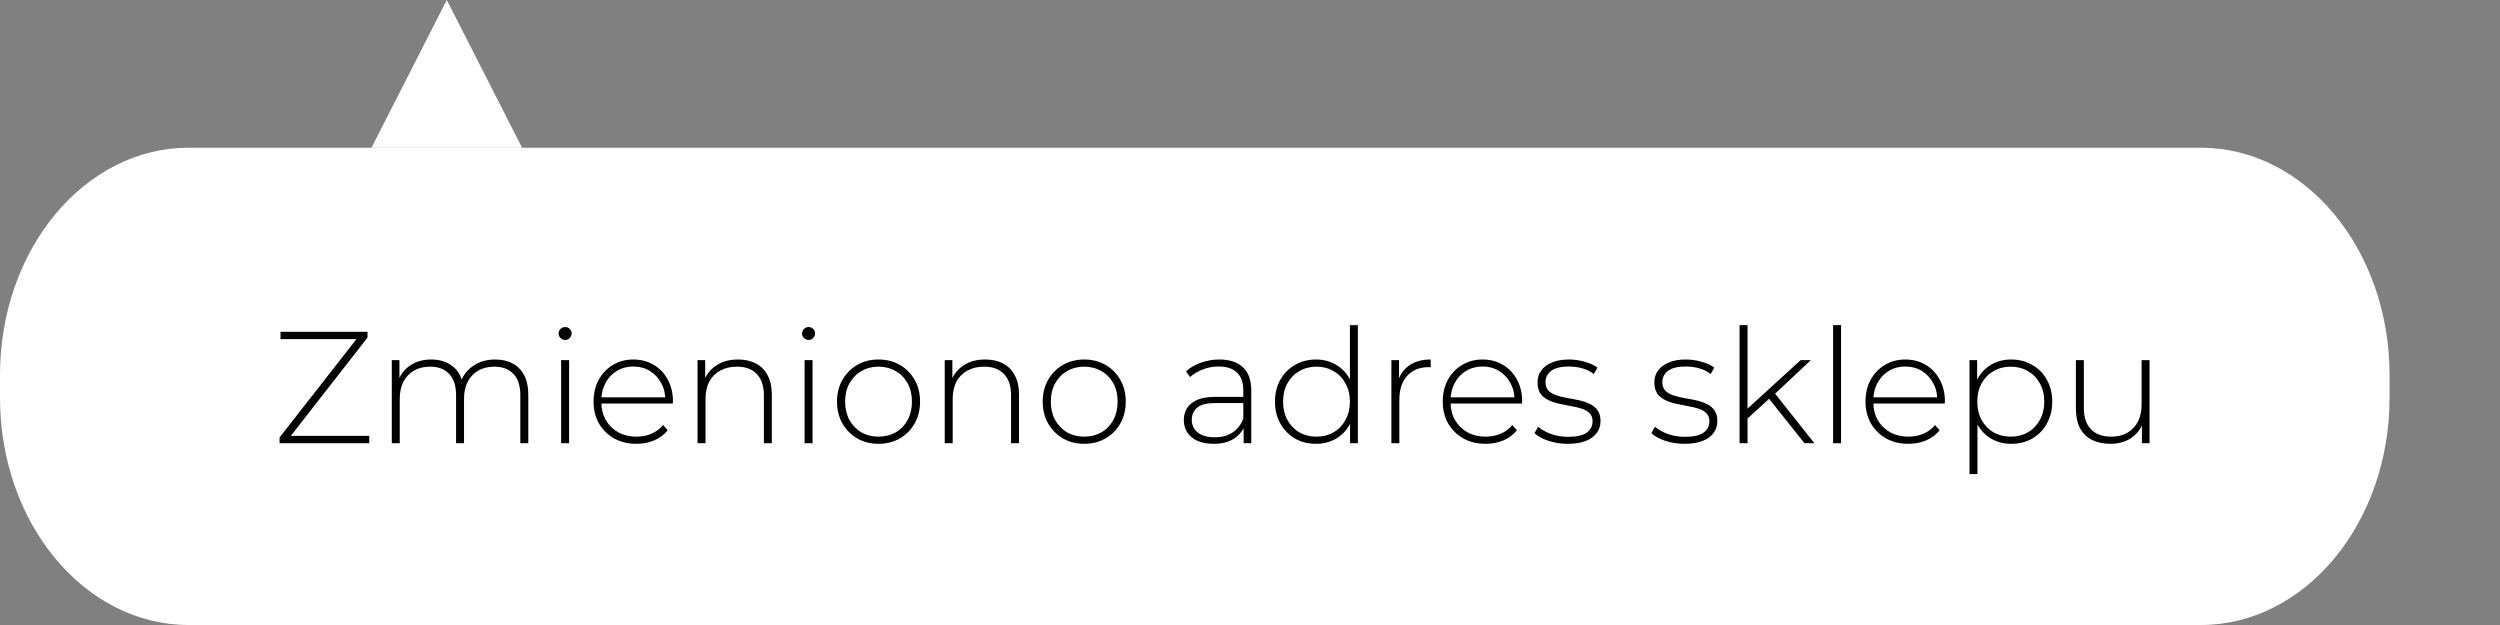
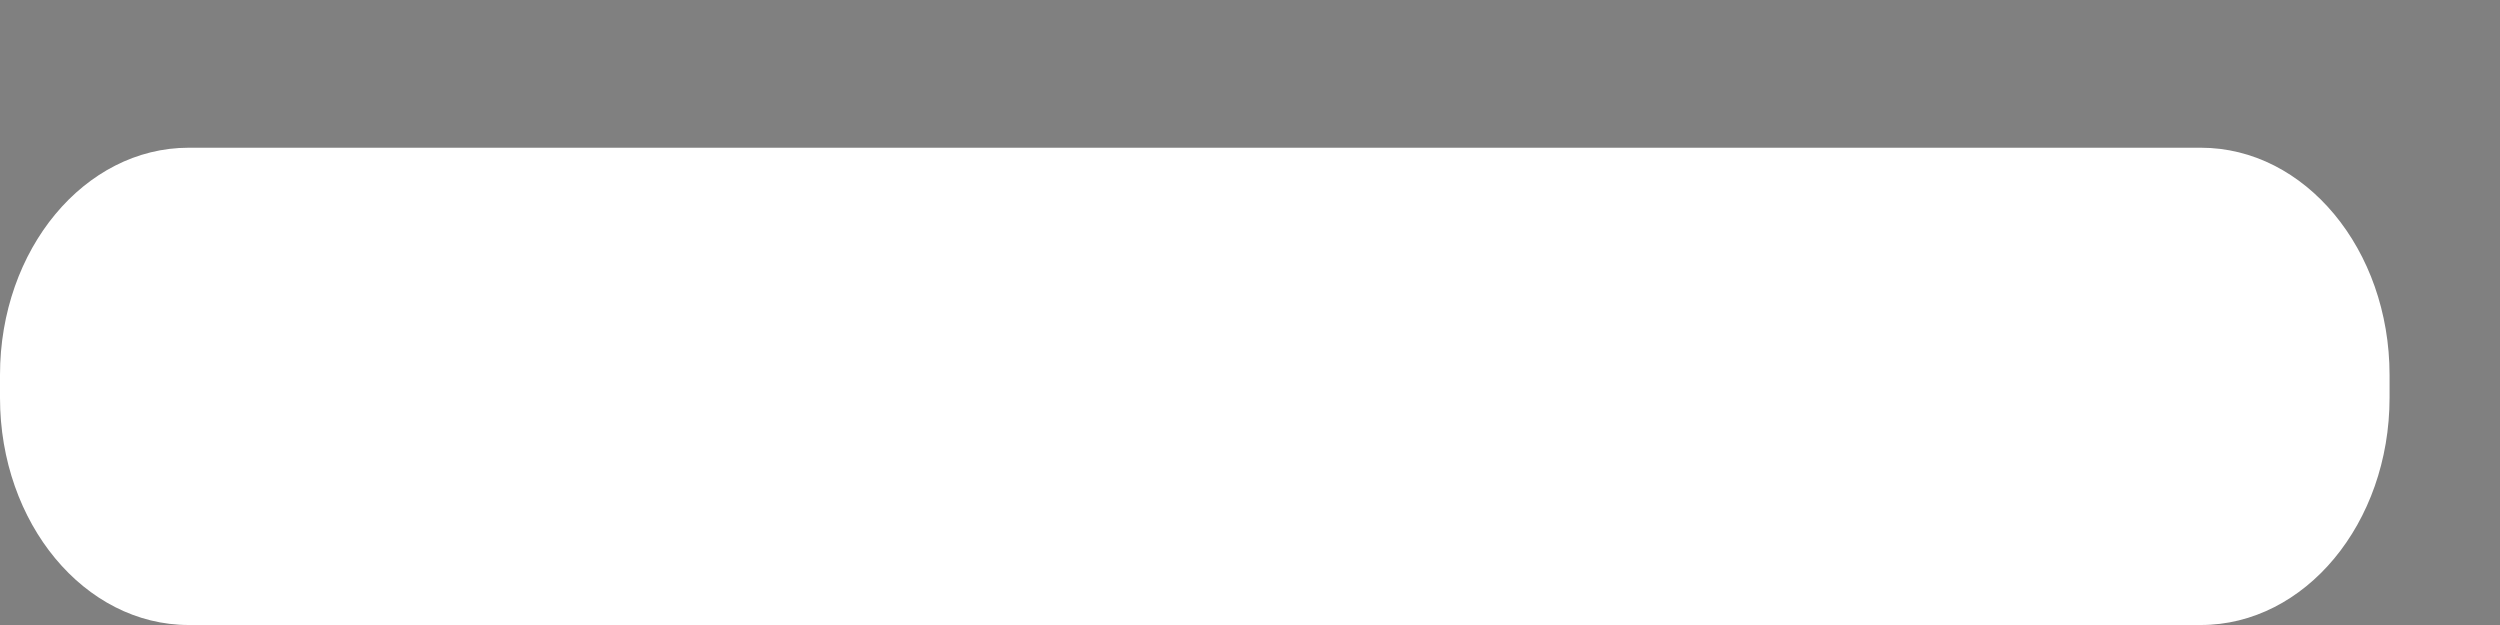
<svg xmlns="http://www.w3.org/2000/svg" width="220" height="55" viewBox="0 0 220 55" fill="none">
  <rect x="0" y="0" width="220" height="55" fill="#808080" stroke="none" />
  <path d="M193.677 13H16.604C7.434 13 0 21.954 0 33V35C0 46.046 7.434 55 16.604 55H193.677C202.847 55 210.281 46.046 210.281 35V33C210.281 21.954 202.847 13 193.677 13Z" fill="white" />
-   <path d="M39.317 0L45.944 13H32.691L39.317 0Z" fill="white" />
-   <path d="M24.601 39V38.496L31.587 29.564L31.657 29.844H24.685V29.2H32.343V29.704L25.371 38.636L25.287 38.356H32.497V39H24.601ZM43.578 31.636C44.166 31.636 44.675 31.753 45.104 31.986C45.543 32.21 45.883 32.555 46.126 33.022C46.369 33.479 46.49 34.049 46.49 34.73V39H45.79V34.786C45.79 33.965 45.59 33.339 45.188 32.91C44.787 32.481 44.227 32.266 43.508 32.266C42.958 32.266 42.481 32.383 42.08 32.616C41.679 32.849 41.371 33.176 41.156 33.596C40.941 34.016 40.834 34.52 40.834 35.108V39H40.134V34.786C40.134 33.965 39.934 33.339 39.532 32.91C39.131 32.481 38.571 32.266 37.852 32.266C37.301 32.266 36.825 32.383 36.424 32.616C36.023 32.849 35.715 33.176 35.5 33.596C35.285 34.016 35.178 34.52 35.178 35.108V39H34.478V31.692H35.15V33.708L35.052 33.484C35.267 32.915 35.626 32.467 36.13 32.14C36.634 31.804 37.241 31.636 37.95 31.636C38.678 31.636 39.289 31.823 39.784 32.196C40.288 32.56 40.605 33.106 40.736 33.834L40.498 33.736C40.694 33.111 41.063 32.607 41.604 32.224C42.145 31.832 42.803 31.636 43.578 31.636ZM49.38 39V31.692H50.081V39H49.38ZM49.73 29.914C49.572 29.914 49.437 29.858 49.325 29.746C49.212 29.634 49.157 29.503 49.157 29.354C49.157 29.195 49.212 29.06 49.325 28.948C49.437 28.836 49.572 28.78 49.73 28.78C49.898 28.78 50.034 28.836 50.136 28.948C50.248 29.051 50.304 29.181 50.304 29.34C50.304 29.499 50.248 29.634 50.136 29.746C50.034 29.858 49.898 29.914 49.73 29.914ZM55.999 39.056C55.261 39.056 54.608 38.897 54.039 38.58C53.479 38.263 53.035 37.824 52.709 37.264C52.392 36.704 52.233 36.065 52.233 35.346C52.233 34.618 52.382 33.979 52.681 33.428C52.989 32.868 53.409 32.429 53.941 32.112C54.473 31.795 55.07 31.636 55.733 31.636C56.395 31.636 56.988 31.79 57.511 32.098C58.043 32.406 58.458 32.84 58.757 33.4C59.065 33.951 59.219 34.59 59.219 35.318C59.219 35.346 59.214 35.379 59.205 35.416C59.205 35.444 59.205 35.477 59.205 35.514H52.751V34.968H58.827L58.547 35.234C58.556 34.665 58.435 34.156 58.183 33.708C57.94 33.251 57.609 32.896 57.189 32.644C56.769 32.383 56.283 32.252 55.733 32.252C55.191 32.252 54.706 32.383 54.277 32.644C53.857 32.896 53.526 33.251 53.283 33.708C53.04 34.156 52.919 34.669 52.919 35.248V35.374C52.919 35.971 53.05 36.503 53.311 36.97C53.581 37.427 53.95 37.787 54.417 38.048C54.883 38.3 55.416 38.426 56.013 38.426C56.48 38.426 56.913 38.342 57.315 38.174C57.725 38.006 58.071 37.749 58.351 37.404L58.757 37.866C58.44 38.258 58.038 38.557 57.553 38.762C57.077 38.958 56.559 39.056 55.999 39.056ZM64.954 31.636C65.552 31.636 66.07 31.753 66.508 31.986C66.956 32.21 67.302 32.555 67.544 33.022C67.796 33.479 67.922 34.049 67.922 34.73V39H67.222V34.786C67.222 33.965 67.012 33.339 66.592 32.91C66.182 32.481 65.603 32.266 64.856 32.266C64.287 32.266 63.792 32.383 63.372 32.616C62.952 32.849 62.63 33.176 62.406 33.596C62.192 34.016 62.084 34.52 62.084 35.108V39H61.384V31.692H62.056V33.722L61.958 33.498C62.182 32.919 62.551 32.467 63.064 32.14C63.578 31.804 64.208 31.636 64.954 31.636ZM70.804 39V31.692H71.504V39H70.804ZM71.154 29.914C70.996 29.914 70.86 29.858 70.748 29.746C70.636 29.634 70.58 29.503 70.58 29.354C70.58 29.195 70.636 29.06 70.748 28.948C70.86 28.836 70.996 28.78 71.154 28.78C71.322 28.78 71.458 28.836 71.56 28.948C71.672 29.051 71.728 29.181 71.728 29.34C71.728 29.499 71.672 29.634 71.56 29.746C71.458 29.858 71.322 29.914 71.154 29.914ZM77.311 39.056C76.611 39.056 75.985 38.897 75.435 38.58C74.893 38.263 74.459 37.824 74.133 37.264C73.815 36.704 73.657 36.065 73.657 35.346C73.657 34.618 73.815 33.979 74.133 33.428C74.459 32.868 74.893 32.429 75.435 32.112C75.985 31.795 76.611 31.636 77.311 31.636C78.011 31.636 78.636 31.795 79.187 32.112C79.737 32.429 80.171 32.868 80.489 33.428C80.806 33.979 80.965 34.618 80.965 35.346C80.965 36.065 80.806 36.704 80.489 37.264C80.171 37.824 79.737 38.263 79.187 38.58C78.636 38.897 78.011 39.056 77.311 39.056ZM77.311 38.426C77.871 38.426 78.375 38.3 78.823 38.048C79.271 37.787 79.621 37.423 79.873 36.956C80.125 36.489 80.251 35.953 80.251 35.346C80.251 34.73 80.125 34.193 79.873 33.736C79.621 33.269 79.271 32.91 78.823 32.658C78.375 32.397 77.871 32.266 77.311 32.266C76.751 32.266 76.247 32.397 75.799 32.658C75.36 32.91 75.01 33.269 74.749 33.736C74.497 34.193 74.371 34.73 74.371 35.346C74.371 35.953 74.497 36.489 74.749 36.956C75.01 37.423 75.36 37.787 75.799 38.048C76.247 38.3 76.751 38.426 77.311 38.426ZM86.706 31.636C87.304 31.636 87.822 31.753 88.26 31.986C88.708 32.21 89.054 32.555 89.296 33.022C89.548 33.479 89.674 34.049 89.674 34.73V39H88.974V34.786C88.974 33.965 88.764 33.339 88.344 32.91C87.934 32.481 87.355 32.266 86.608 32.266C86.039 32.266 85.544 32.383 85.124 32.616C84.704 32.849 84.382 33.176 84.158 33.596C83.944 34.016 83.836 34.52 83.836 35.108V39H83.136V31.692H83.808V33.722L83.71 33.498C83.934 32.919 84.303 32.467 84.816 32.14C85.33 31.804 85.96 31.636 86.706 31.636ZM95.412 39.056C94.712 39.056 94.087 38.897 93.536 38.58C92.995 38.263 92.561 37.824 92.234 37.264C91.917 36.704 91.758 36.065 91.758 35.346C91.758 34.618 91.917 33.979 92.234 33.428C92.561 32.868 92.995 32.429 93.536 32.112C94.087 31.795 94.712 31.636 95.412 31.636C96.112 31.636 96.738 31.795 97.288 32.112C97.839 32.429 98.273 32.868 98.59 33.428C98.908 33.979 99.066 34.618 99.066 35.346C99.066 36.065 98.908 36.704 98.59 37.264C98.273 37.824 97.839 38.263 97.288 38.58C96.738 38.897 96.112 39.056 95.412 39.056ZM95.412 38.426C95.972 38.426 96.476 38.3 96.924 38.048C97.372 37.787 97.722 37.423 97.974 36.956C98.226 36.489 98.352 35.953 98.352 35.346C98.352 34.73 98.226 34.193 97.974 33.736C97.722 33.269 97.372 32.91 96.924 32.658C96.476 32.397 95.972 32.266 95.412 32.266C94.852 32.266 94.348 32.397 93.9 32.658C93.462 32.91 93.112 33.269 92.85 33.736C92.598 34.193 92.472 34.73 92.472 35.346C92.472 35.953 92.598 36.489 92.85 36.956C93.112 37.423 93.462 37.787 93.9 38.048C94.348 38.3 94.852 38.426 95.412 38.426ZM109.44 39V37.334L109.412 37.082V34.338C109.412 33.657 109.225 33.139 108.852 32.784C108.488 32.429 107.951 32.252 107.242 32.252C106.738 32.252 106.266 32.341 105.828 32.518C105.398 32.686 105.03 32.905 104.722 33.176L104.372 32.672C104.736 32.345 105.174 32.093 105.688 31.916C106.201 31.729 106.738 31.636 107.298 31.636C108.203 31.636 108.898 31.865 109.384 32.322C109.869 32.779 110.112 33.461 110.112 34.366V39H109.44ZM106.808 39.056C106.266 39.056 105.795 38.972 105.394 38.804C105.002 38.627 104.698 38.379 104.484 38.062C104.278 37.745 104.176 37.381 104.176 36.97C104.176 36.597 104.26 36.261 104.428 35.962C104.605 35.654 104.894 35.407 105.296 35.22C105.697 35.024 106.234 34.926 106.906 34.926H109.594V35.472H106.92C106.164 35.472 105.632 35.612 105.324 35.892C105.025 36.172 104.876 36.522 104.876 36.942C104.876 37.409 105.053 37.782 105.408 38.062C105.762 38.342 106.262 38.482 106.906 38.482C107.522 38.482 108.04 38.342 108.46 38.062C108.889 37.782 109.206 37.376 109.412 36.844L109.608 37.32C109.412 37.852 109.076 38.277 108.6 38.594C108.133 38.902 107.536 39.056 106.808 39.056ZM115.81 39.056C115.128 39.056 114.512 38.902 113.962 38.594C113.42 38.277 112.991 37.838 112.674 37.278C112.356 36.718 112.198 36.074 112.198 35.346C112.198 34.609 112.356 33.965 112.674 33.414C112.991 32.854 113.42 32.42 113.962 32.112C114.512 31.795 115.128 31.636 115.81 31.636C116.454 31.636 117.032 31.785 117.546 32.084C118.068 32.383 118.479 32.807 118.778 33.358C119.086 33.909 119.24 34.571 119.24 35.346C119.24 36.102 119.09 36.76 118.792 37.32C118.493 37.88 118.082 38.309 117.56 38.608C117.046 38.907 116.463 39.056 115.81 39.056ZM115.852 38.426C116.412 38.426 116.911 38.3 117.35 38.048C117.798 37.787 118.148 37.423 118.4 36.956C118.661 36.489 118.792 35.953 118.792 35.346C118.792 34.73 118.661 34.193 118.4 33.736C118.148 33.269 117.798 32.91 117.35 32.658C116.911 32.397 116.412 32.266 115.852 32.266C115.292 32.266 114.788 32.397 114.34 32.658C113.901 32.91 113.551 33.269 113.29 33.736C113.038 34.193 112.912 34.73 112.912 35.346C112.912 35.953 113.038 36.489 113.29 36.956C113.551 37.423 113.901 37.787 114.34 38.048C114.788 38.3 115.292 38.426 115.852 38.426ZM118.806 39V36.606L118.932 35.332L118.792 34.058V28.612H119.492V39H118.806ZM122.443 39V31.692H123.115V33.694L123.045 33.47C123.25 32.882 123.596 32.429 124.081 32.112C124.566 31.795 125.173 31.636 125.901 31.636V32.322C125.873 32.322 125.845 32.322 125.817 32.322C125.789 32.313 125.761 32.308 125.733 32.308C124.921 32.308 124.286 32.565 123.829 33.078C123.372 33.582 123.143 34.287 123.143 35.192V39H122.443ZM130.729 39.056C129.992 39.056 129.339 38.897 128.769 38.58C128.209 38.263 127.766 37.824 127.439 37.264C127.122 36.704 126.963 36.065 126.963 35.346C126.963 34.618 127.113 33.979 127.411 33.428C127.719 32.868 128.139 32.429 128.671 32.112C129.203 31.795 129.801 31.636 130.463 31.636C131.126 31.636 131.719 31.79 132.241 32.098C132.773 32.406 133.189 32.84 133.487 33.4C133.795 33.951 133.949 34.59 133.949 35.318C133.949 35.346 133.945 35.379 133.935 35.416C133.935 35.444 133.935 35.477 133.935 35.514H127.481V34.968H133.557L133.277 35.234C133.287 34.665 133.165 34.156 132.913 33.708C132.671 33.251 132.339 32.896 131.919 32.644C131.499 32.383 131.014 32.252 130.463 32.252C129.922 32.252 129.437 32.383 129.007 32.644C128.587 32.896 128.256 33.251 128.013 33.708C127.771 34.156 127.649 34.669 127.649 35.248V35.374C127.649 35.971 127.78 36.503 128.041 36.97C128.312 37.427 128.681 37.787 129.147 38.048C129.614 38.3 130.146 38.426 130.743 38.426C131.21 38.426 131.644 38.342 132.045 38.174C132.456 38.006 132.801 37.749 133.081 37.404L133.487 37.866C133.17 38.258 132.769 38.557 132.283 38.762C131.807 38.958 131.289 39.056 130.729 39.056ZM137.963 39.056C137.356 39.056 136.787 38.967 136.255 38.79C135.732 38.613 135.326 38.389 135.037 38.118L135.359 37.558C135.639 37.801 136.012 38.011 136.479 38.188C136.946 38.356 137.45 38.44 137.991 38.44C138.756 38.44 139.307 38.314 139.643 38.062C139.979 37.81 140.147 37.479 140.147 37.068C140.147 36.769 140.058 36.536 139.881 36.368C139.713 36.191 139.484 36.055 139.195 35.962C138.906 35.869 138.588 35.794 138.243 35.738C137.898 35.673 137.552 35.603 137.207 35.528C136.862 35.453 136.544 35.346 136.255 35.206C135.966 35.066 135.732 34.875 135.555 34.632C135.387 34.38 135.303 34.049 135.303 33.638C135.303 33.265 135.406 32.929 135.611 32.63C135.816 32.331 136.124 32.093 136.535 31.916C136.946 31.729 137.459 31.636 138.075 31.636C138.532 31.636 138.99 31.701 139.447 31.832C139.914 31.963 140.292 32.135 140.581 32.35L140.259 32.91C139.951 32.677 139.606 32.509 139.223 32.406C138.84 32.303 138.453 32.252 138.061 32.252C137.352 32.252 136.829 32.383 136.493 32.644C136.166 32.905 136.003 33.232 136.003 33.624C136.003 33.932 136.087 34.179 136.255 34.366C136.432 34.543 136.666 34.683 136.955 34.786C137.244 34.879 137.562 34.959 137.907 35.024C138.252 35.08 138.598 35.145 138.943 35.22C139.288 35.295 139.606 35.402 139.895 35.542C140.184 35.673 140.413 35.859 140.581 36.102C140.758 36.335 140.847 36.653 140.847 37.054C140.847 37.455 140.735 37.805 140.511 38.104C140.296 38.403 139.974 38.636 139.545 38.804C139.116 38.972 138.588 39.056 137.963 39.056ZM148.244 39.056C147.637 39.056 147.068 38.967 146.536 38.79C146.013 38.613 145.607 38.389 145.318 38.118L145.64 37.558C145.92 37.801 146.293 38.011 146.76 38.188C147.227 38.356 147.731 38.44 148.272 38.44C149.037 38.44 149.588 38.314 149.924 38.062C150.26 37.81 150.428 37.479 150.428 37.068C150.428 36.769 150.339 36.536 150.162 36.368C149.994 36.191 149.765 36.055 149.476 35.962C149.187 35.869 148.869 35.794 148.524 35.738C148.179 35.673 147.833 35.603 147.488 35.528C147.143 35.453 146.825 35.346 146.536 35.206C146.247 35.066 146.013 34.875 145.836 34.632C145.668 34.38 145.584 34.049 145.584 33.638C145.584 33.265 145.687 32.929 145.892 32.63C146.097 32.331 146.405 32.093 146.816 31.916C147.227 31.729 147.74 31.636 148.356 31.636C148.813 31.636 149.271 31.701 149.728 31.832C150.195 31.963 150.573 32.135 150.862 32.35L150.54 32.91C150.232 32.677 149.887 32.509 149.504 32.406C149.121 32.303 148.734 32.252 148.342 32.252C147.633 32.252 147.11 32.383 146.774 32.644C146.447 32.905 146.284 33.232 146.284 33.624C146.284 33.932 146.368 34.179 146.536 34.366C146.713 34.543 146.947 34.683 147.236 34.786C147.525 34.879 147.843 34.959 148.188 35.024C148.533 35.08 148.879 35.145 149.224 35.22C149.569 35.295 149.887 35.402 150.176 35.542C150.465 35.673 150.694 35.859 150.862 36.102C151.039 36.335 151.128 36.653 151.128 37.054C151.128 37.455 151.016 37.805 150.792 38.104C150.577 38.403 150.255 38.636 149.826 38.804C149.397 38.972 148.869 39.056 148.244 39.056ZM153.614 36.984L153.628 36.102L158.458 31.692H159.354L156.148 34.702L155.728 35.052L153.614 36.984ZM153.082 39V28.612H153.782V39H153.082ZM158.794 39L155.602 34.996L156.078 34.478L159.662 39H158.794ZM161.312 39V28.612H162.012V39H161.312ZM167.931 39.056C167.193 39.056 166.54 38.897 165.971 38.58C165.411 38.263 164.967 37.824 164.641 37.264C164.323 36.704 164.165 36.065 164.165 35.346C164.165 34.618 164.314 33.979 164.613 33.428C164.921 32.868 165.341 32.429 165.873 32.112C166.405 31.795 167.002 31.636 167.665 31.636C168.327 31.636 168.92 31.79 169.443 32.098C169.975 32.406 170.39 32.84 170.689 33.4C170.997 33.951 171.151 34.59 171.151 35.318C171.151 35.346 171.146 35.379 171.137 35.416C171.137 35.444 171.137 35.477 171.137 35.514H164.683V34.968H170.759L170.479 35.234C170.488 34.665 170.367 34.156 170.115 33.708C169.872 33.251 169.541 32.896 169.121 32.644C168.701 32.383 168.215 32.252 167.665 32.252C167.123 32.252 166.638 32.383 166.209 32.644C165.789 32.896 165.457 33.251 165.215 33.708C164.972 34.156 164.851 34.669 164.851 35.248V35.374C164.851 35.971 164.981 36.503 165.243 36.97C165.513 37.427 165.882 37.787 166.349 38.048C166.815 38.3 167.347 38.426 167.945 38.426C168.411 38.426 168.845 38.342 169.247 38.174C169.657 38.006 170.003 37.749 170.283 37.404L170.689 37.866C170.371 38.258 169.97 38.557 169.485 38.762C169.009 38.958 168.491 39.056 167.931 39.056ZM176.984 39.056C176.34 39.056 175.757 38.907 175.234 38.608C174.721 38.309 174.31 37.885 174.002 37.334C173.703 36.774 173.554 36.111 173.554 35.346C173.554 34.581 173.703 33.923 174.002 33.372C174.31 32.812 174.721 32.383 175.234 32.084C175.757 31.785 176.34 31.636 176.984 31.636C177.675 31.636 178.291 31.795 178.832 32.112C179.383 32.42 179.812 32.854 180.12 33.414C180.437 33.974 180.596 34.618 180.596 35.346C180.596 36.074 180.437 36.718 180.12 37.278C179.812 37.838 179.383 38.277 178.832 38.594C178.291 38.902 177.675 39.056 176.984 39.056ZM173.316 41.716V31.692H173.988V34.086L173.876 35.36L174.016 36.634V41.716H173.316ZM176.942 38.426C177.502 38.426 178.006 38.3 178.454 38.048C178.902 37.787 179.252 37.423 179.504 36.956C179.765 36.489 179.896 35.953 179.896 35.346C179.896 34.73 179.765 34.193 179.504 33.736C179.252 33.269 178.902 32.91 178.454 32.658C178.006 32.397 177.502 32.266 176.942 32.266C176.382 32.266 175.878 32.397 175.43 32.658C174.991 32.91 174.641 33.269 174.38 33.736C174.128 34.193 174.002 34.73 174.002 35.346C174.002 35.953 174.128 36.489 174.38 36.956C174.641 37.423 174.991 37.787 175.43 38.048C175.878 38.3 176.382 38.426 176.942 38.426ZM185.731 39.056C185.106 39.056 184.565 38.944 184.107 38.72C183.65 38.487 183.295 38.141 183.043 37.684C182.801 37.217 182.679 36.643 182.679 35.962V31.692H183.379V35.906C183.379 36.727 183.589 37.353 184.009 37.782C184.429 38.211 185.022 38.426 185.787 38.426C186.338 38.426 186.814 38.309 187.215 38.076C187.617 37.843 187.925 37.516 188.139 37.096C188.354 36.667 188.461 36.163 188.461 35.584V31.692H189.161V39H188.489V36.97L188.587 37.208C188.373 37.777 188.013 38.23 187.509 38.566C187.015 38.893 186.422 39.056 185.731 39.056Z" fill="black" />
</svg>